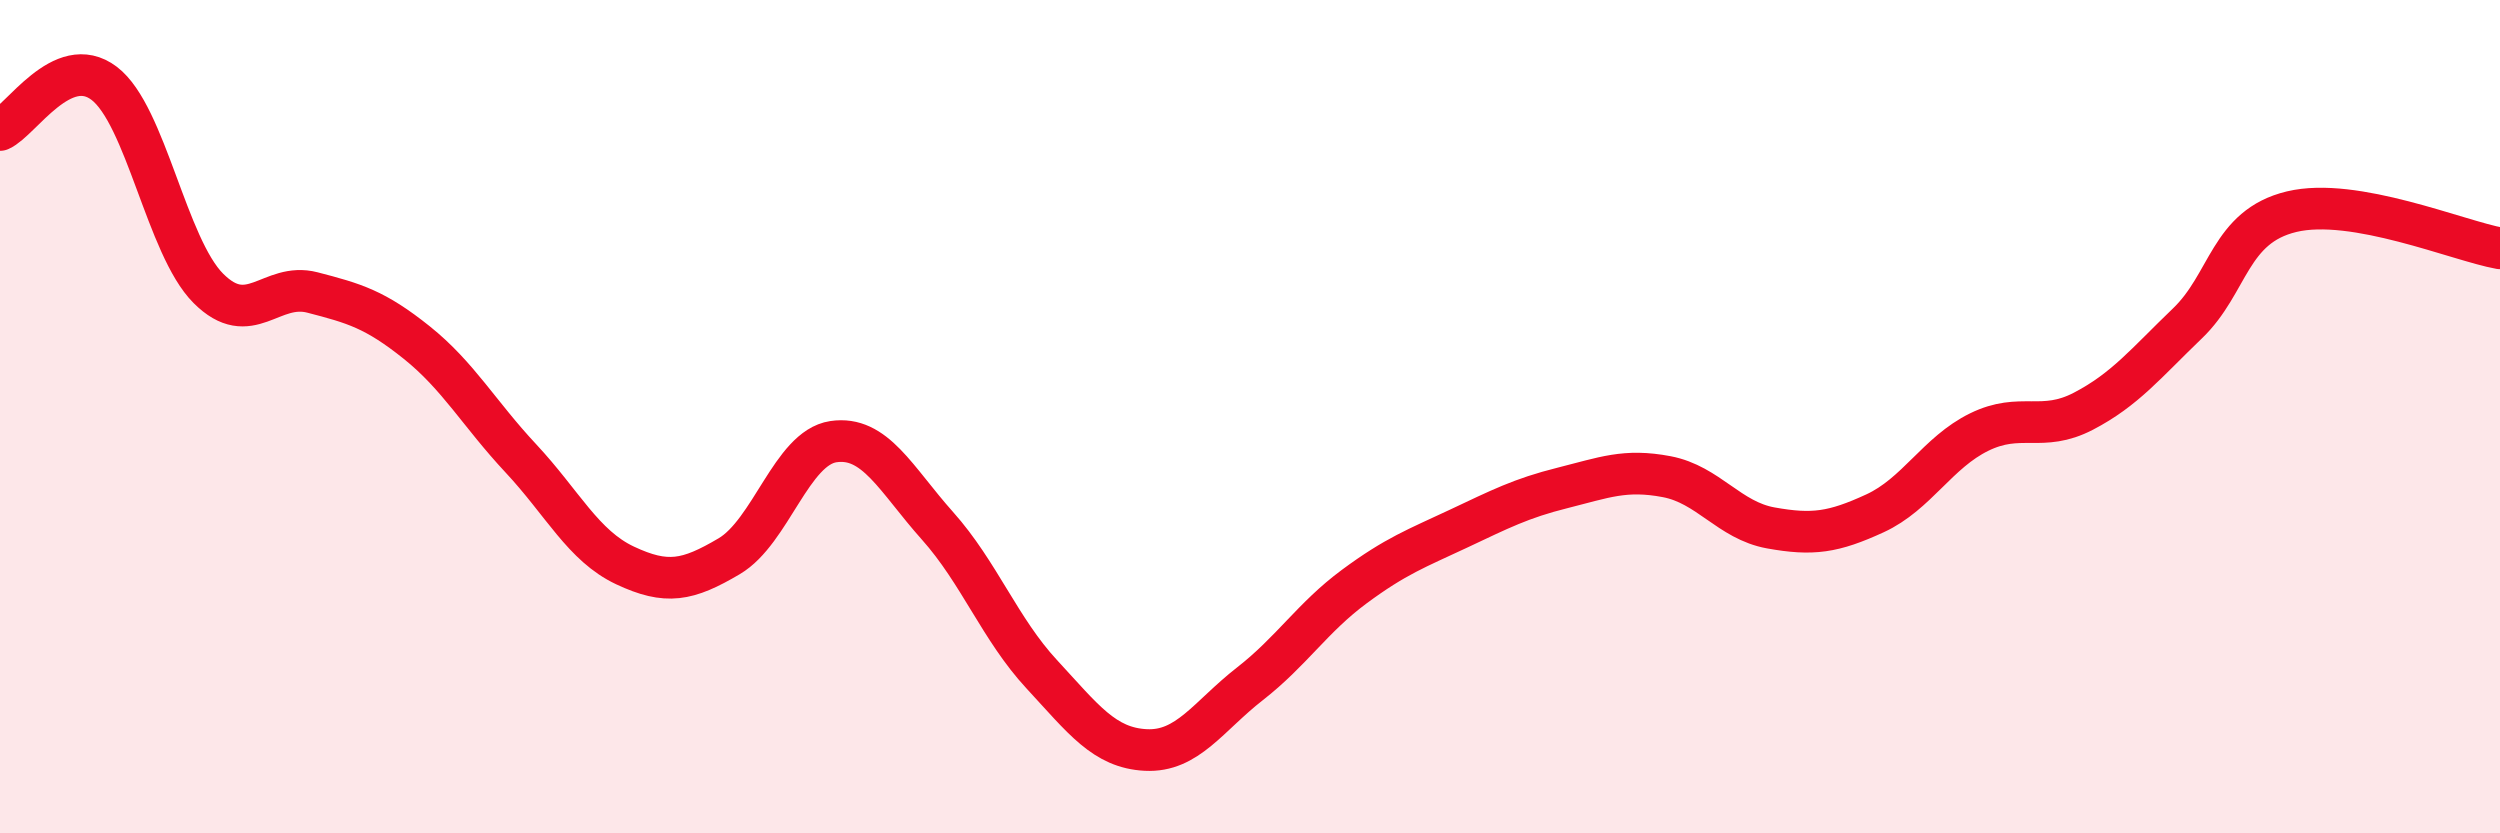
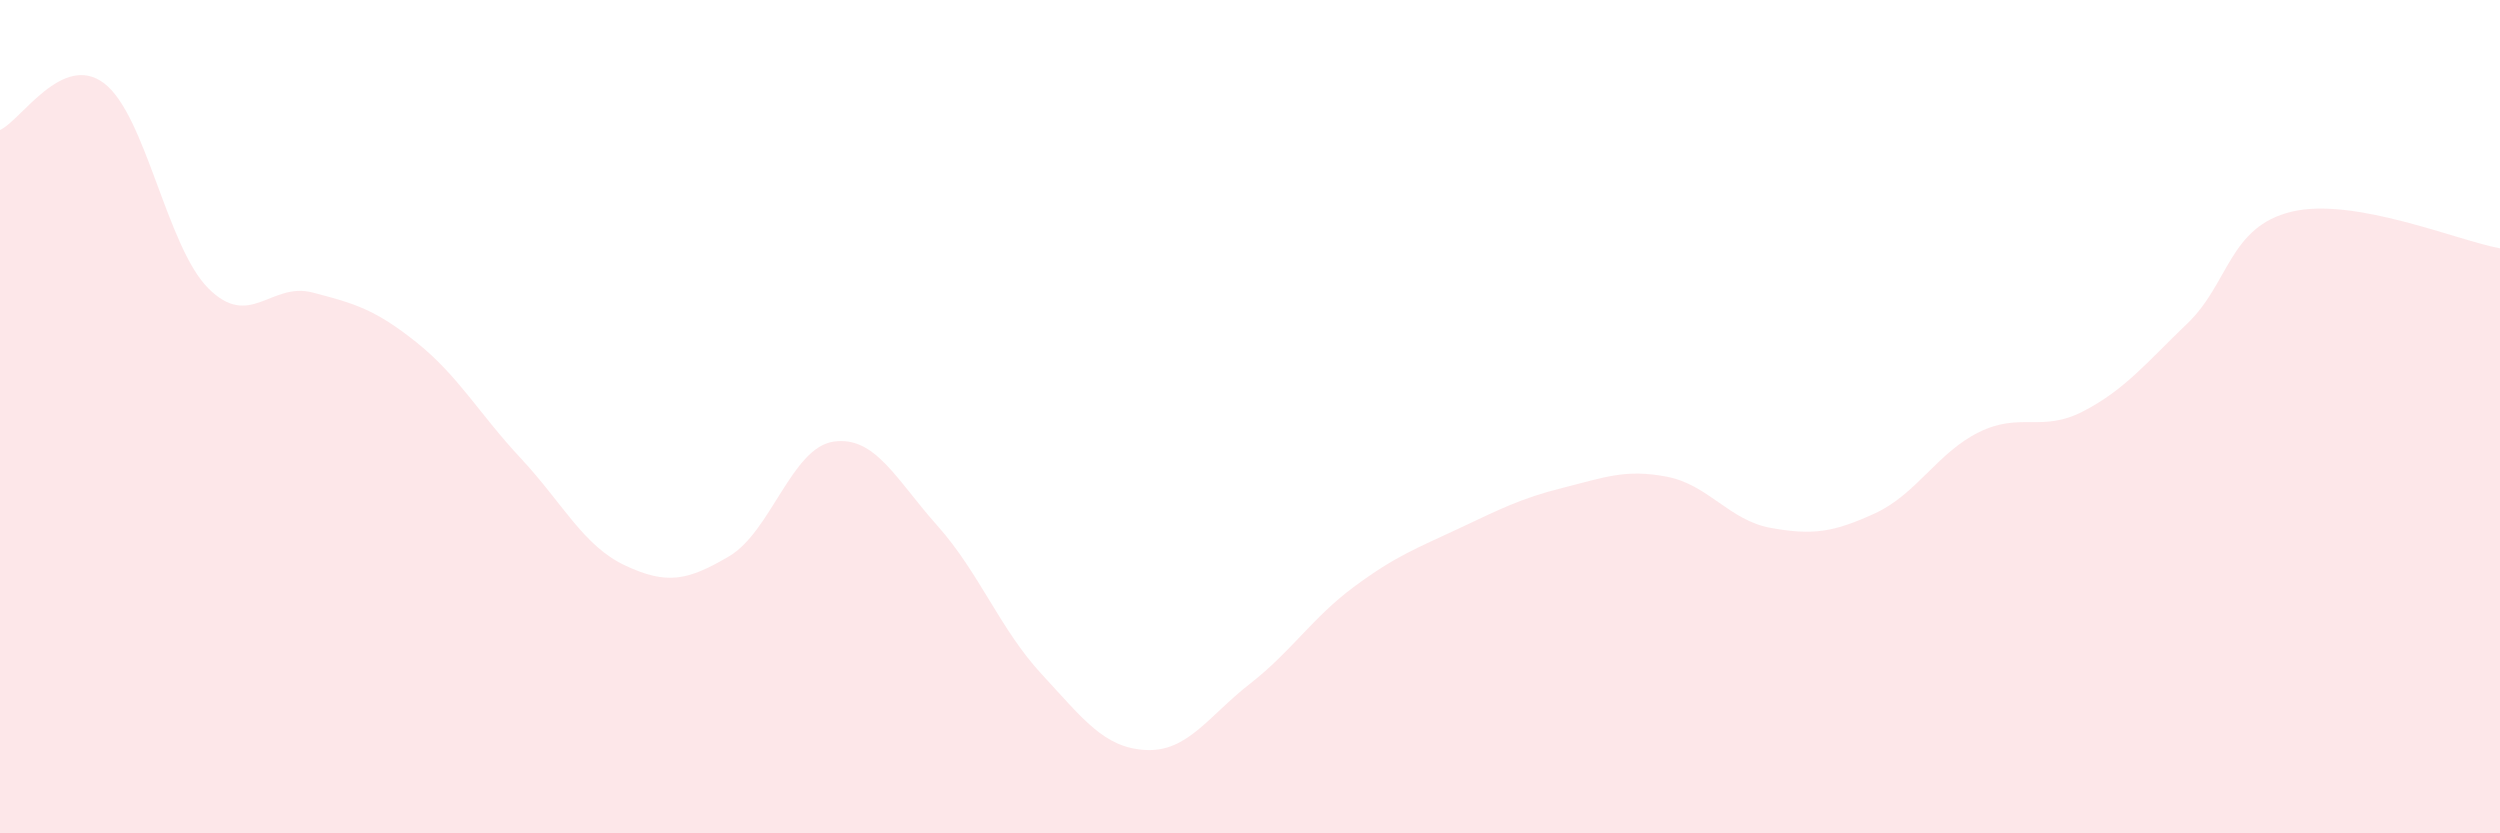
<svg xmlns="http://www.w3.org/2000/svg" width="60" height="20" viewBox="0 0 60 20">
  <path d="M 0,3.12 C 0.5,2.9 1.5,1.24 2.5,2 C 3.5,2.76 4,5.92 5,6.92 C 6,7.92 6.5,6.76 7.5,7.02 C 8.5,7.28 9,7.42 10,8.22 C 11,9.02 11.5,9.93 12.5,11 C 13.5,12.07 14,13.1 15,13.57 C 16,14.04 16.5,13.94 17.5,13.35 C 18.5,12.76 19,10.75 20,10.6 C 21,10.45 21.5,11.5 22.5,12.62 C 23.5,13.74 24,15.1 25,16.18 C 26,17.26 26.5,17.95 27.5,18 C 28.5,18.05 29,17.19 30,16.41 C 31,15.63 31.5,14.82 32.5,14.08 C 33.5,13.34 34,13.16 35,12.69 C 36,12.22 36.5,11.96 37.5,11.71 C 38.5,11.46 39,11.25 40,11.44 C 41,11.63 41.5,12.49 42.5,12.67 C 43.5,12.85 44,12.78 45,12.32 C 46,11.86 46.5,10.86 47.5,10.37 C 48.5,9.88 49,10.39 50,9.87 C 51,9.35 51.5,8.72 52.5,7.76 C 53.5,6.8 53.5,5.44 55,5.08 C 56.5,4.72 59,5.78 60,5.96L60 20L0 20Z" fill="#EB0A25" opacity="0.1" stroke-linecap="round" stroke-linejoin="round" />
-   <path d="M 0,3.12 C 0.5,2.9 1.5,1.24 2.5,2 C 3.5,2.76 4,5.92 5,6.92 C 6,7.92 6.5,6.76 7.5,7.02 C 8.5,7.28 9,7.42 10,8.22 C 11,9.02 11.5,9.93 12.5,11 C 13.5,12.07 14,13.1 15,13.57 C 16,14.04 16.5,13.94 17.5,13.35 C 18.5,12.76 19,10.75 20,10.6 C 21,10.45 21.5,11.5 22.5,12.62 C 23.5,13.74 24,15.1 25,16.18 C 26,17.26 26.5,17.95 27.5,18 C 28.5,18.05 29,17.19 30,16.41 C 31,15.63 31.5,14.82 32.5,14.08 C 33.5,13.34 34,13.16 35,12.69 C 36,12.22 36.5,11.96 37.5,11.71 C 38.5,11.46 39,11.25 40,11.44 C 41,11.63 41.5,12.49 42.5,12.67 C 43.5,12.85 44,12.78 45,12.32 C 46,11.86 46.5,10.86 47.5,10.37 C 48.5,9.88 49,10.39 50,9.87 C 51,9.35 51.5,8.72 52.5,7.76 C 53.5,6.8 53.5,5.44 55,5.08 C 56.5,4.72 59,5.78 60,5.96" stroke="#EB0A25" stroke-width="1" fill="none" stroke-linecap="round" stroke-linejoin="round" />
</svg>